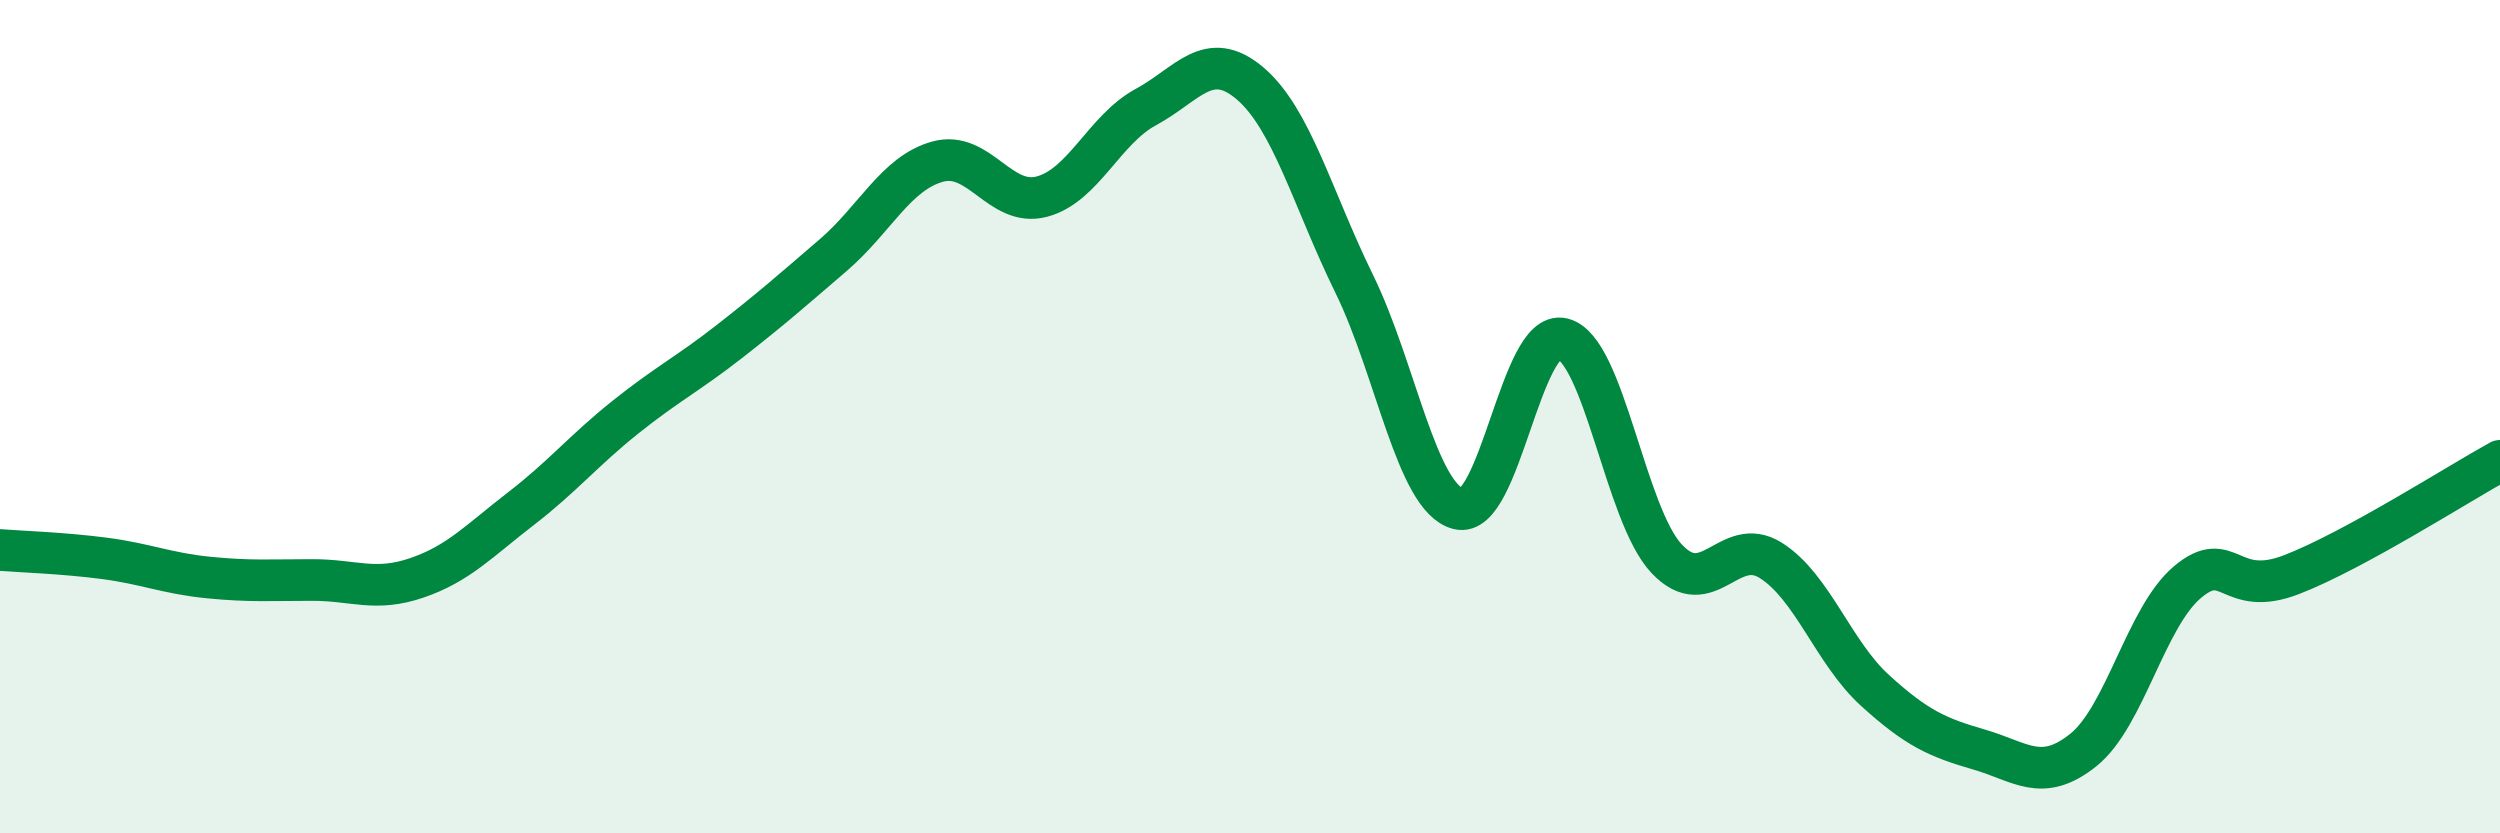
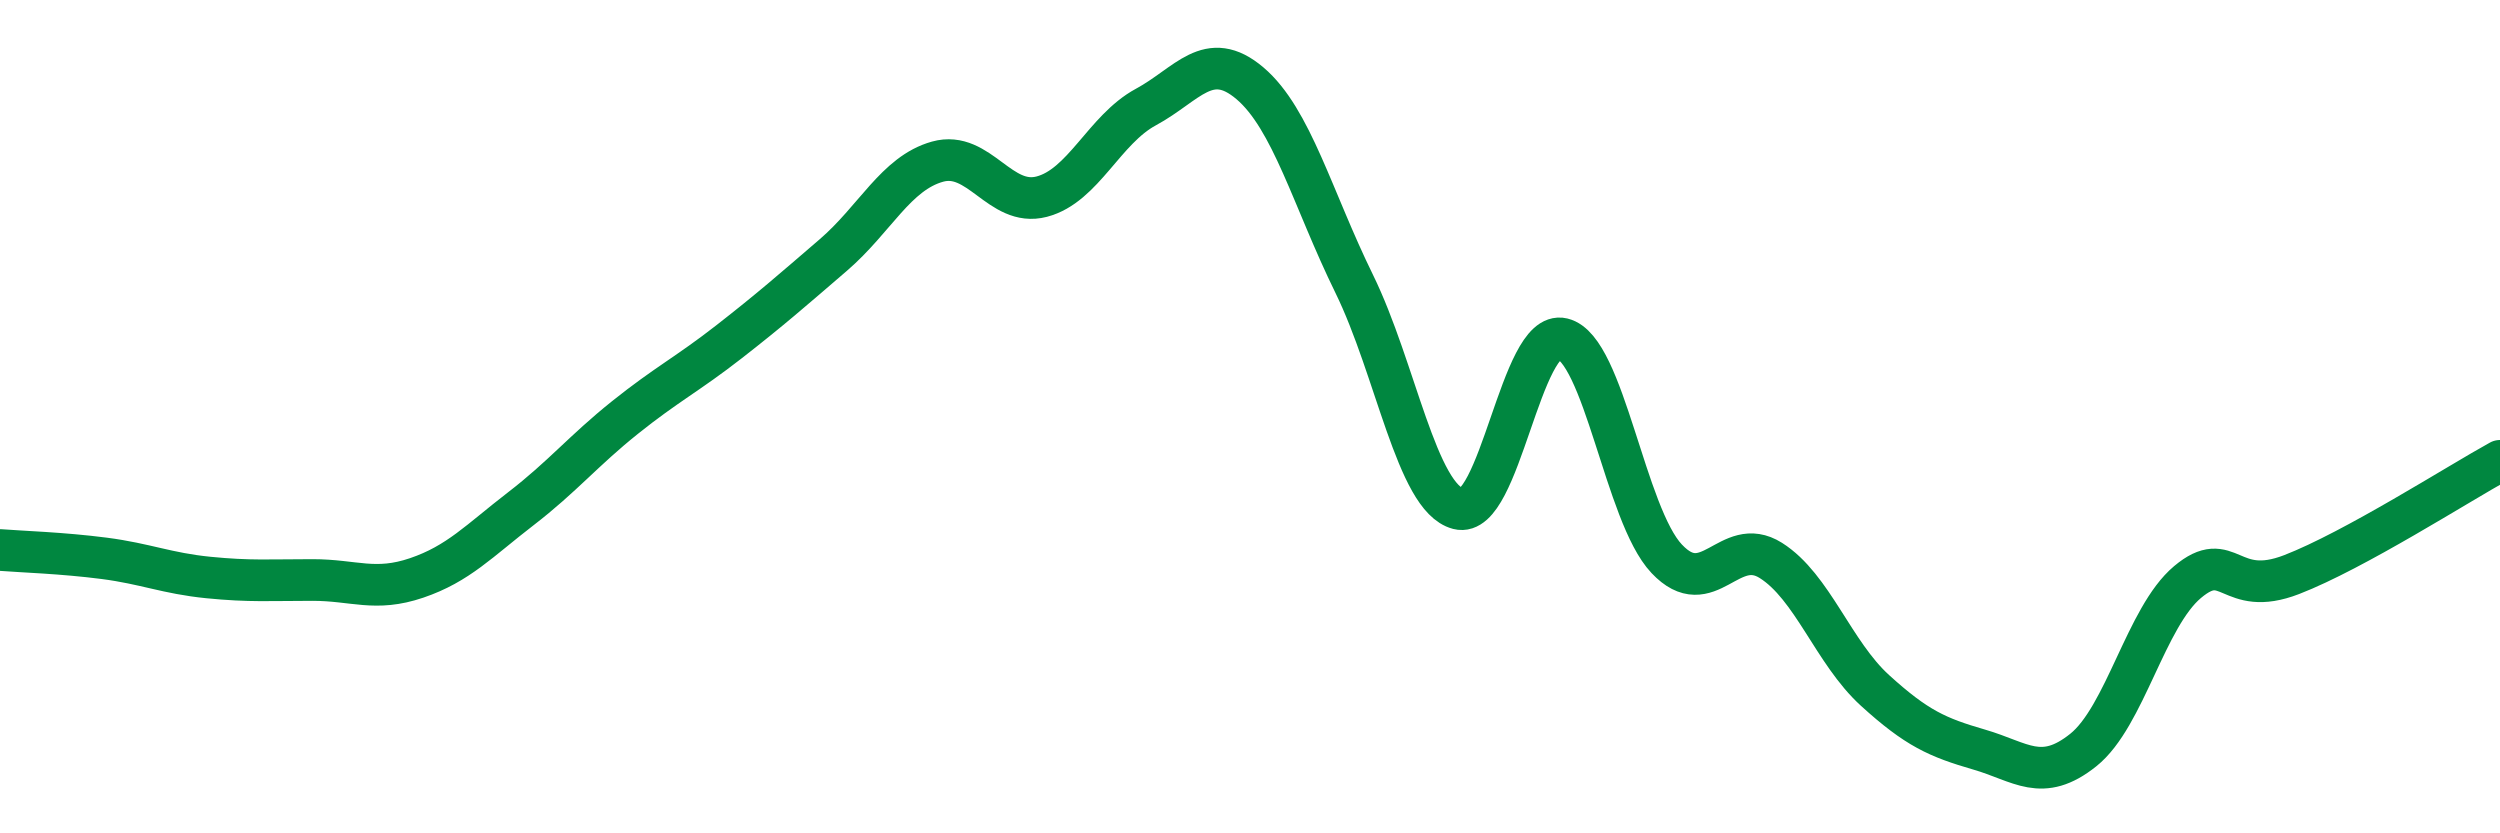
<svg xmlns="http://www.w3.org/2000/svg" width="60" height="20" viewBox="0 0 60 20">
-   <path d="M 0,13.2 C 0.5,13.24 1.5,13.27 2.5,13.4 C 3.5,13.53 4,13.76 5,13.86 C 6,13.96 6.5,13.92 7.5,13.92 C 8.5,13.92 9,14.21 10,13.87 C 11,13.53 11.5,12.98 12.5,12.21 C 13.5,11.44 14,10.82 15,10.02 C 16,9.22 16.5,8.98 17.5,8.2 C 18.5,7.42 19,6.98 20,6.12 C 21,5.26 21.5,4.16 22.5,3.88 C 23.5,3.6 24,4.98 25,4.72 C 26,4.46 26.5,3.11 27.5,2.57 C 28.5,2.03 29,1.15 30,2 C 31,2.85 31.5,4.77 32.5,6.81 C 33.5,8.85 34,11.95 35,12.21 C 36,12.47 36.5,7.89 37.5,8.13 C 38.5,8.37 39,12.35 40,13.41 C 41,14.47 41.5,12.82 42.5,13.45 C 43.5,14.08 44,15.66 45,16.57 C 46,17.48 46.5,17.7 47.5,17.99 C 48.5,18.28 49,18.8 50,18 C 51,17.2 51.5,14.81 52.5,13.97 C 53.5,13.13 53.5,14.37 55,13.79 C 56.5,13.21 59,11.61 60,11.06L60 20L0 20Z" fill="#008740" opacity="0.1" stroke-linecap="round" stroke-linejoin="round" />
  <path d="M 0,13.2 C 0.5,13.24 1.5,13.27 2.5,13.4 C 3.5,13.53 4,13.76 5,13.86 C 6,13.96 6.5,13.92 7.5,13.92 C 8.5,13.92 9,14.21 10,13.87 C 11,13.53 11.5,12.98 12.5,12.21 C 13.5,11.44 14,10.82 15,10.02 C 16,9.22 16.5,8.98 17.5,8.2 C 18.5,7.42 19,6.98 20,6.12 C 21,5.26 21.5,4.16 22.5,3.88 C 23.5,3.6 24,4.98 25,4.72 C 26,4.46 26.5,3.11 27.5,2.57 C 28.5,2.03 29,1.15 30,2 C 31,2.85 31.5,4.77 32.5,6.81 C 33.5,8.85 34,11.95 35,12.21 C 36,12.47 36.5,7.89 37.5,8.13 C 38.5,8.37 39,12.35 40,13.41 C 41,14.47 41.5,12.82 42.5,13.45 C 43.5,14.08 44,15.66 45,16.57 C 46,17.48 46.5,17.7 47.5,17.99 C 48.5,18.28 49,18.8 50,18 C 51,17.2 51.5,14.81 52.5,13.97 C 53.5,13.13 53.5,14.37 55,13.79 C 56.5,13.21 59,11.61 60,11.06" stroke="#008740" stroke-width="1" fill="none" stroke-linecap="round" stroke-linejoin="round" />
</svg>